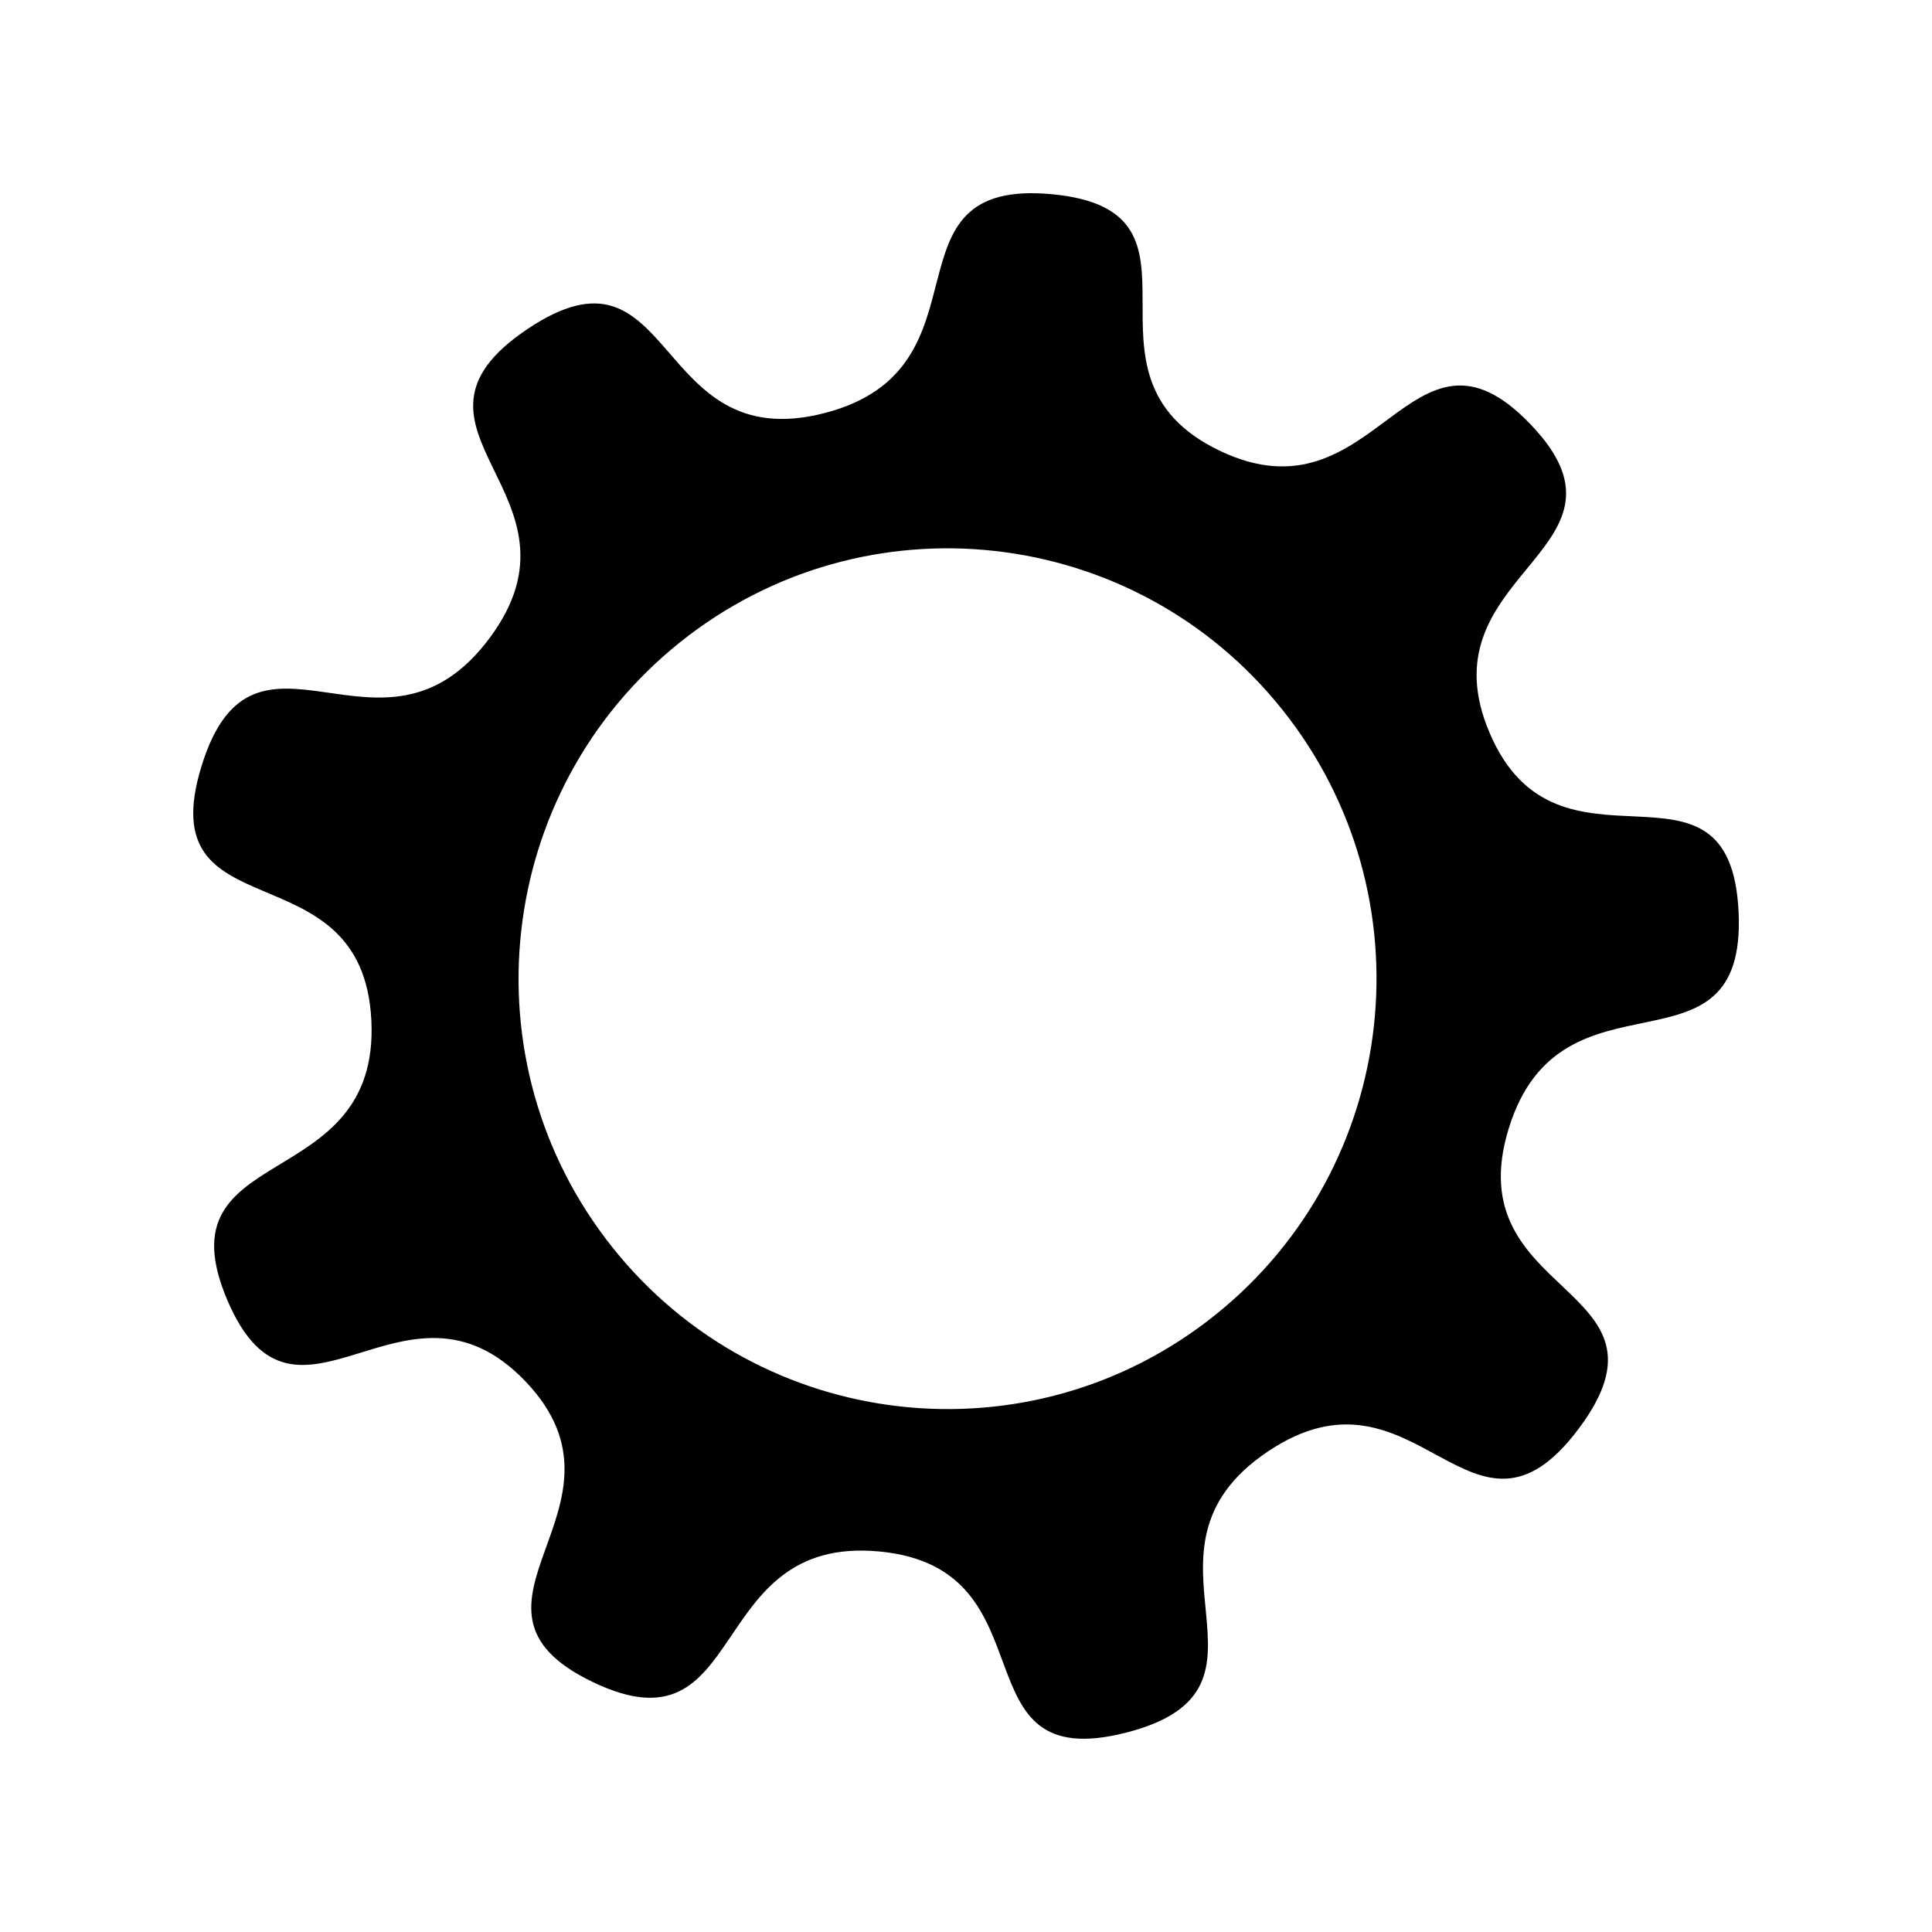
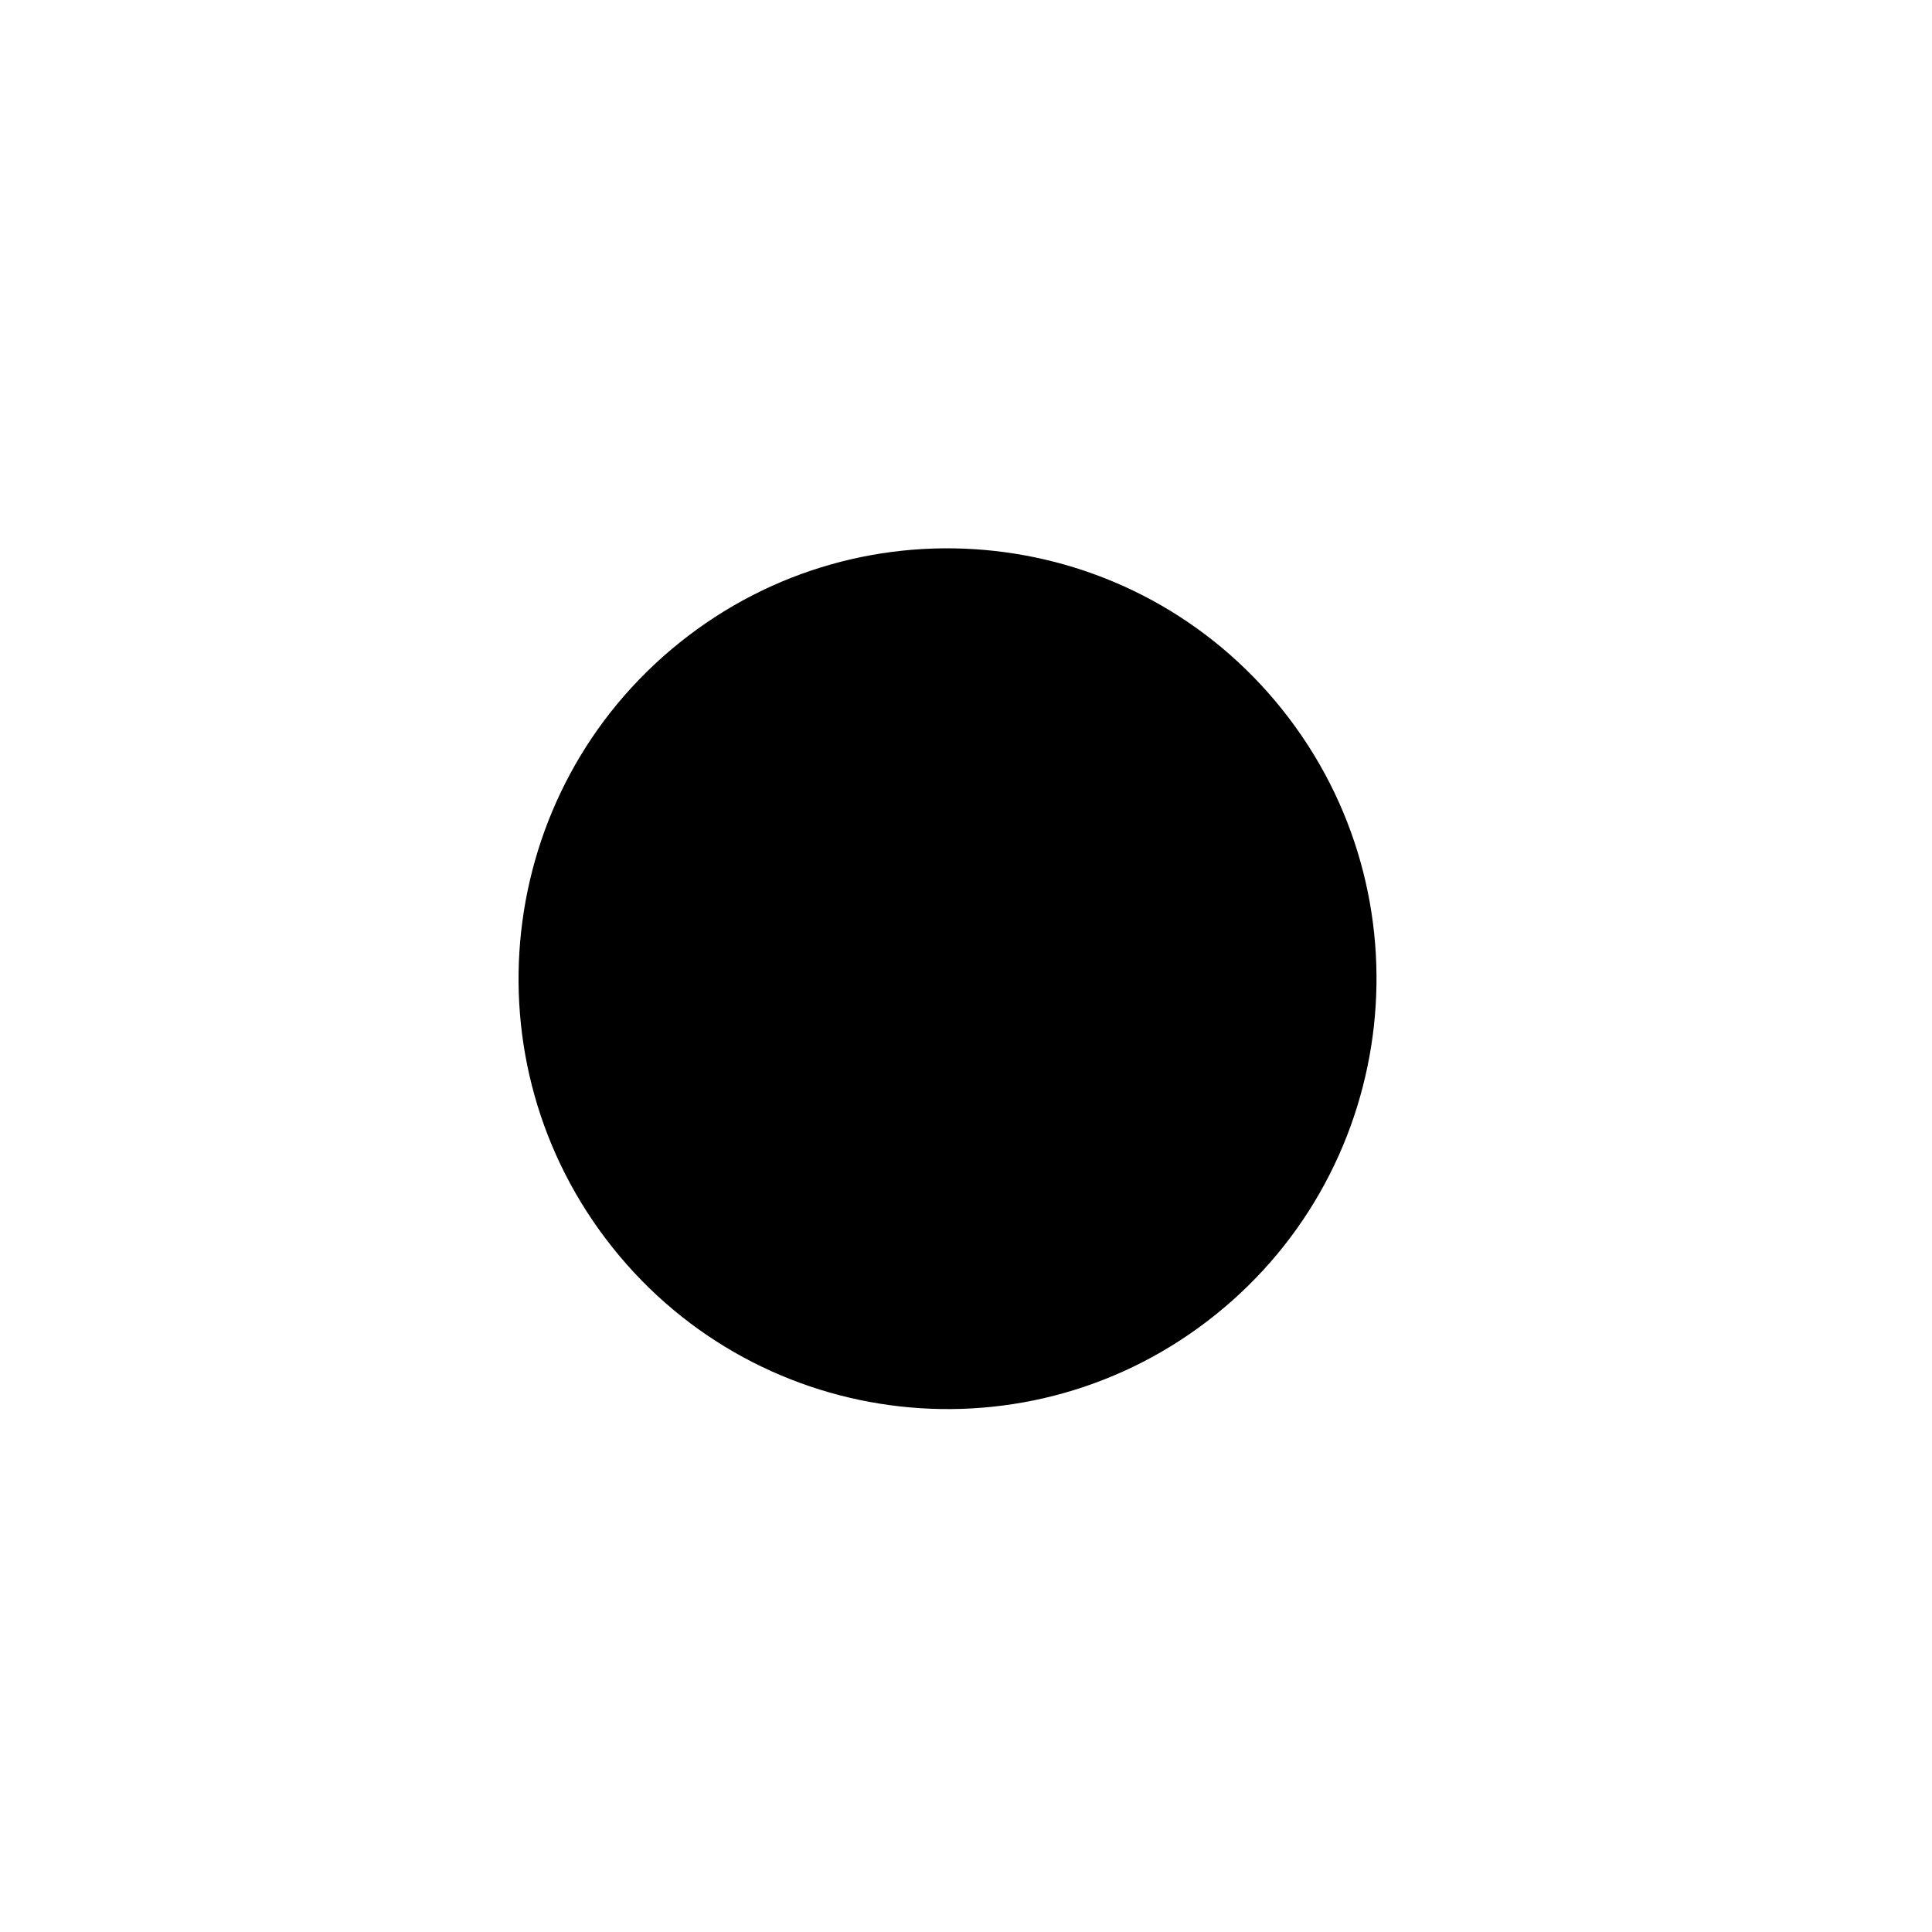
<svg xmlns="http://www.w3.org/2000/svg" xmlns:ns1="http://www.inkscape.org/namespaces/inkscape" xmlns:ns2="http://sodipodi.sourceforge.net/DTD/sodipodi-0.dtd" width="100mm" height="100mm" viewBox="0 0 100 100" version="1.1" id="svg8" ns1:version="0.92.4 (5da689c313, 2019-01-14)" ns2:docname="pignon.svg" ns1:export-filename="C:\Users\SESA512482\Documents\perso\bitmap.png" ns1:export-xdpi="604.72528" ns1:export-ydpi="604.72528">
  <defs id="defs2" />
  <ns2:namedview id="base" pagecolor="#ffffff" bordercolor="#666666" borderopacity="1.0" ns1:pageopacity="0.0" ns1:pageshadow="2" ns1:zoom="0.98994949" ns1:cx="-148.31664" ns1:cy="145.72926" ns1:document-units="mm" ns1:current-layer="layer2" showgrid="false" ns1:window-width="1600" ns1:window-height="1141" ns1:window-x="0" ns1:window-y="0" ns1:window-maximized="1" showguides="false" fit-margin-top="10" fit-margin-right="10" fit-margin-bottom="10" fit-margin-left="10" />
  <g ns1:groupmode="layer" id="layer2" ns1:label="colors" style="display:inline" transform="translate(-14.166,-95.286)">
-     <path style="opacity:1;fill:#000000;fill-opacity:1;fill-rule:nonzero;stroke:none;stroke-width:7.84;stroke-linecap:round;stroke-linejoin:round;stroke-miterlimit:4;stroke-dasharray:none;stroke-dashoffset:15.496;stroke-opacity:1" d="m 93.915,117.841 c -0.16,-0.194 -0.338,-0.392 -0.533,-0.596 -6.239,-6.521 -7.932,5.291 -16.103,1.362 -8.171,-3.929 0.461,-12.404 -8.657,-13.268 -9.118,-0.864 -2.823,9.025 -11.788,11.33 -8.965,2.305 -7.646,-9.542 -15.377,-4.345 -7.731,5.197 3.606,8.536 -1.957,15.998 -5.564,7.461 -12.175,-2.215 -14.901,6.611 -2.726,8.826 8.348,4.053 8.789,13.179 0.441,9.126 -11.008,6.148 -7.453,14.474 3.554,8.326 9.184,-2.326 15.423,4.194 6.239,6.521 -4.689,11.635 3.482,15.564 8.171,3.929 5.723,-7.618 14.841,-6.754 9.118,0.864 3.823,11.678 12.788,9.372 8.965,-2.305 -0.417,-9.345 7.314,-14.542 7.731,-5.197 10.547,6.256 16.111,-1.205 5.564,-7.461 -6.361,-6.699 -3.635,-15.525 2.726,-8.826 12.336,-2.093 11.895,-11.219 -0.441,-9.126 -9.329,-0.919 -12.883,-9.244 -3.443,-8.065 7.623,-9.384 2.646,-15.387 z M 80.547,132.027 c 7.661,9.606 6.109,23.624 -3.466,31.31 -9.575,7.686 -23.547,6.129 -31.208,-3.477 -7.661,-9.606 -6.109,-23.624 3.466,-31.31 9.575,-7.686 23.547,-6.129 31.208,3.477 z" id="path1059" ns1:connector-curvature="0" ns2:nodetypes="ccccssssssssssssscsccccccc" />
+     <path style="opacity:1;fill:#000000;fill-opacity:1;fill-rule:nonzero;stroke:none;stroke-width:7.84;stroke-linecap:round;stroke-linejoin:round;stroke-miterlimit:4;stroke-dasharray:none;stroke-dashoffset:15.496;stroke-opacity:1" d="m 93.915,117.841 z M 80.547,132.027 c 7.661,9.606 6.109,23.624 -3.466,31.31 -9.575,7.686 -23.547,6.129 -31.208,-3.477 -7.661,-9.606 -6.109,-23.624 3.466,-31.31 9.575,-7.686 23.547,-6.129 31.208,3.477 z" id="path1059" ns1:connector-curvature="0" ns2:nodetypes="ccccssssssssssssscsccccccc" />
  </g>
  <g ns1:groupmode="layer" id="layer4" ns1:label="stuff" style="display:inline" transform="translate(-14.166,-95.286)">
    <g id="g1322" transform="translate(-1.938,-4.41)" />
  </g>
</svg>